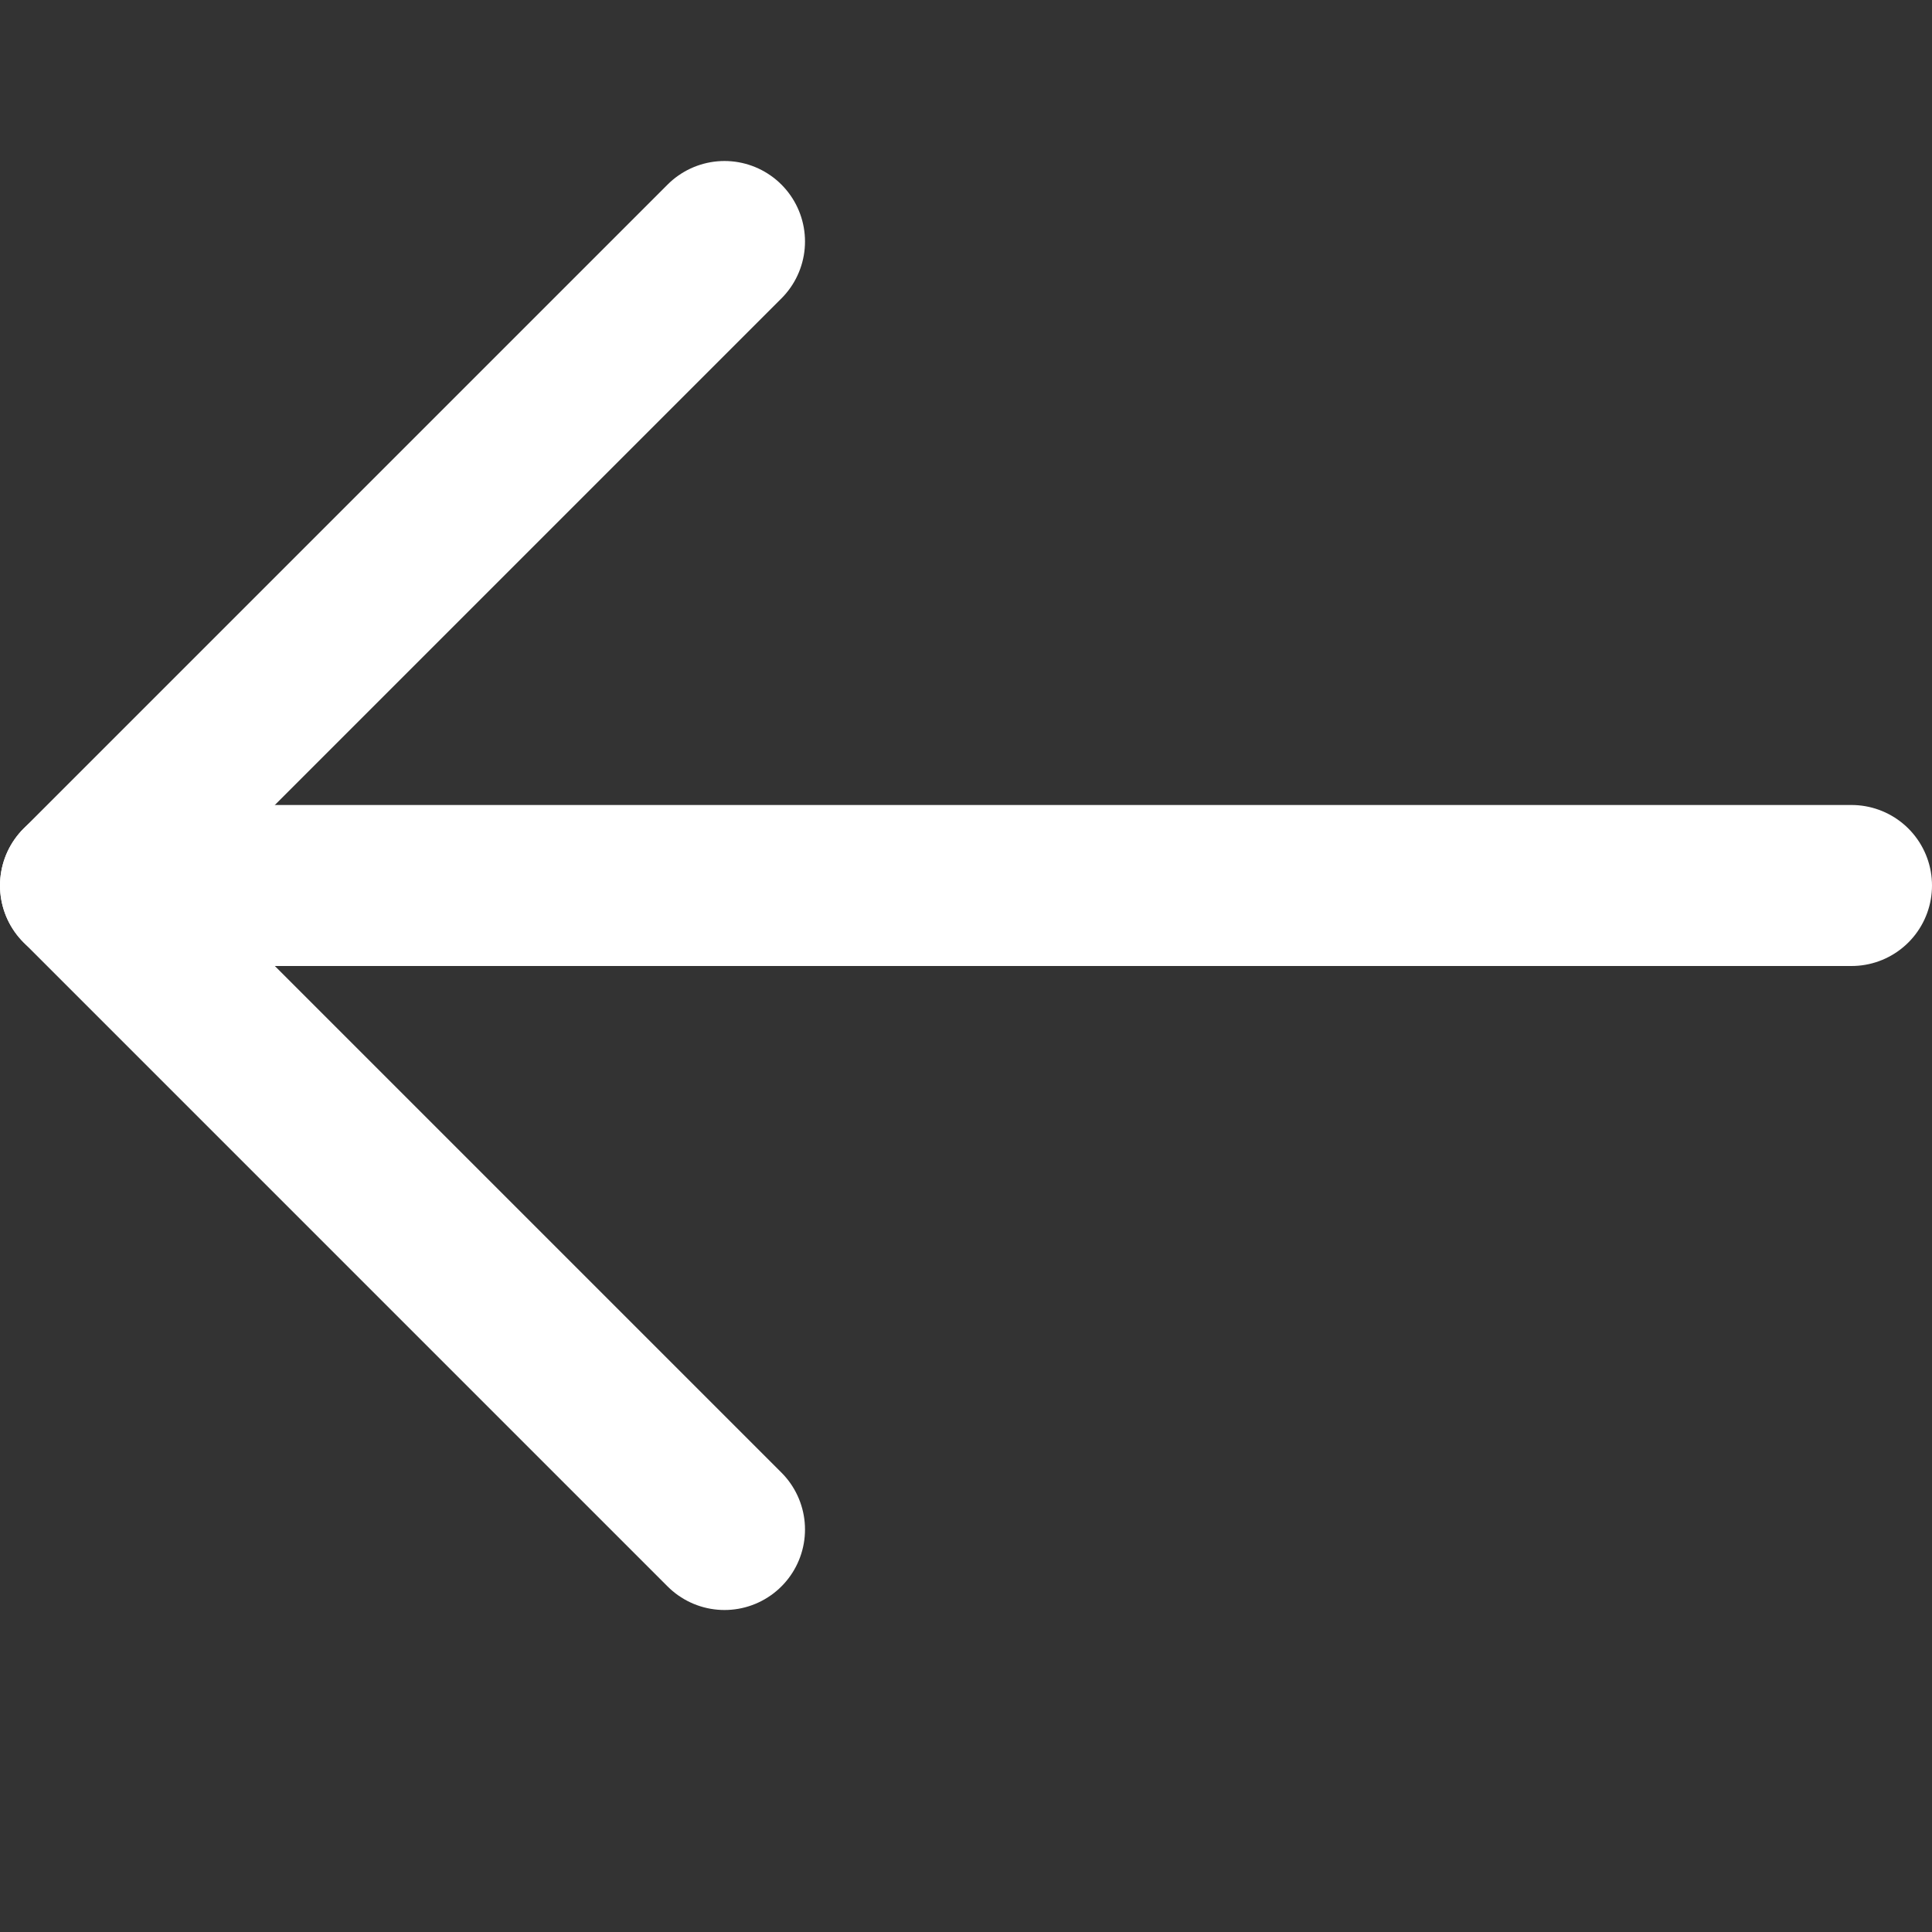
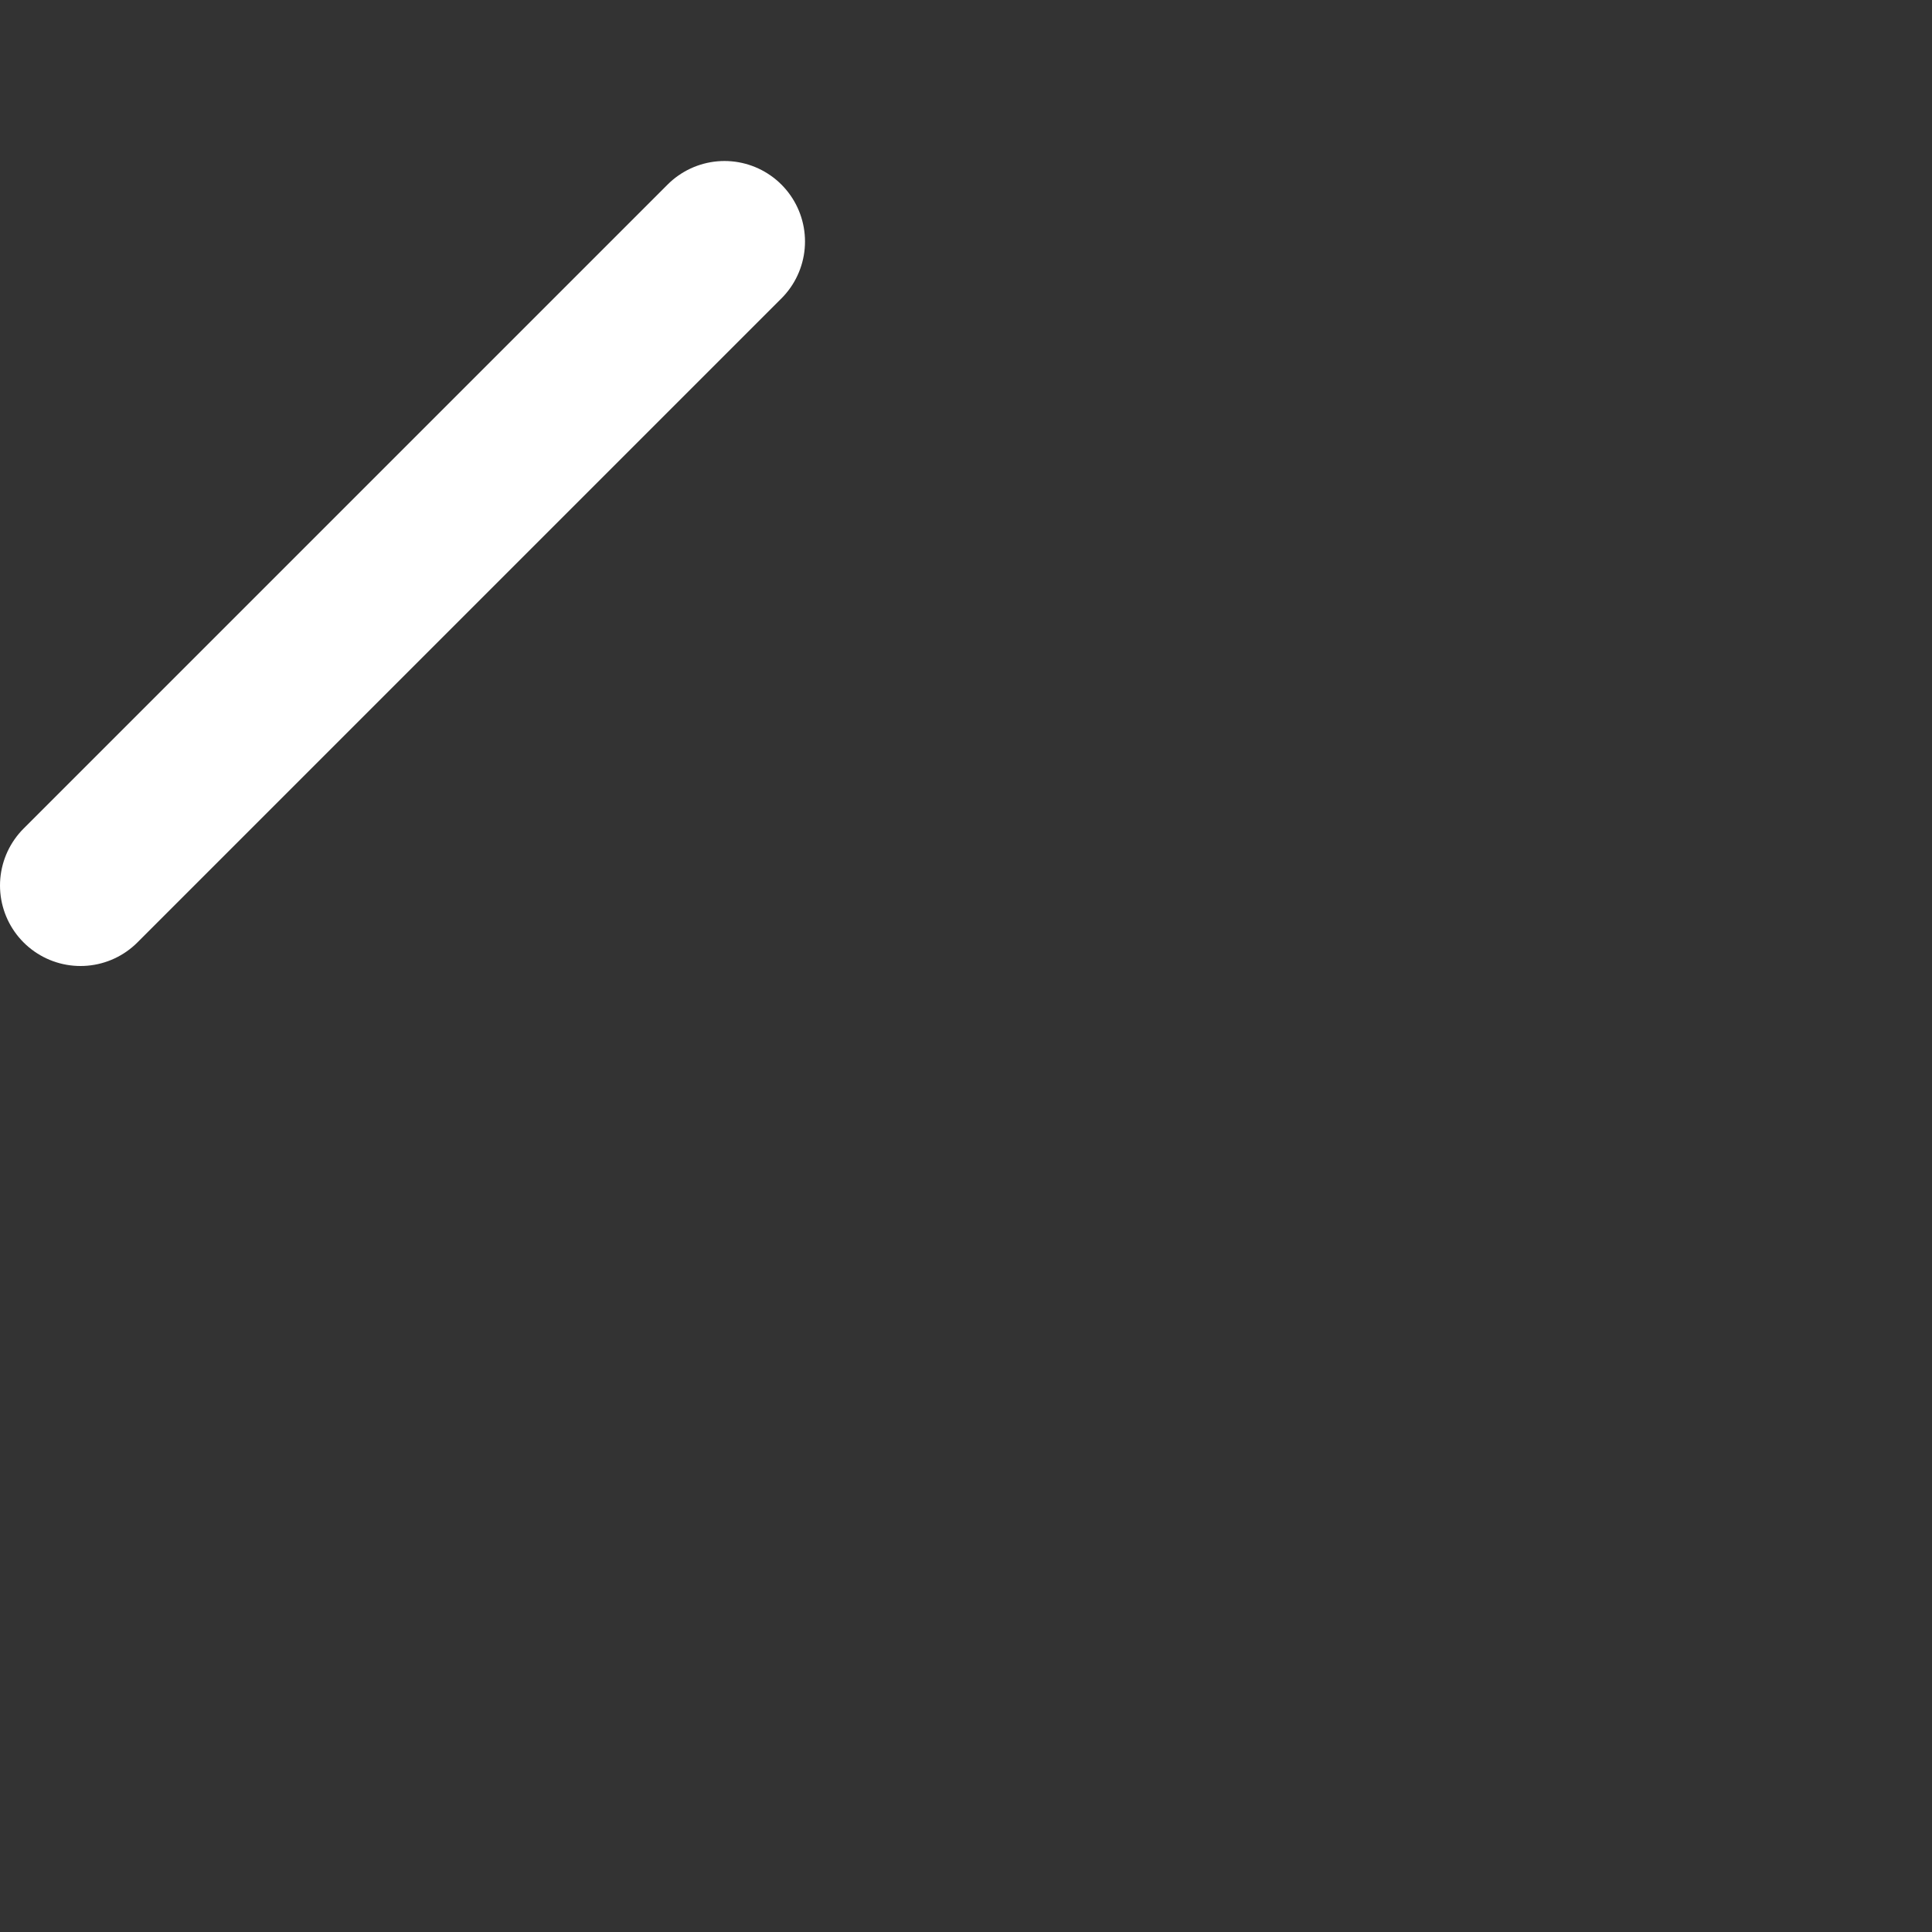
<svg xmlns="http://www.w3.org/2000/svg" width="24" height="24" viewBox="0 0 24 24" fill="none">
  <rect x="0" y="0" width="24" height="24" fill="#333333" stroke="none" />
  <g id="Icon/Outline/ArrowLeft">
    <g id="Group">
-       <path id="Line" d="M23 11H1" stroke="white" stroke-width="2" stroke-linecap="round" stroke-linejoin="round" />
-       <path id="Vector" d="M9 3L1 11L9 19" stroke="white" stroke-width="2" stroke-linecap="round" stroke-linejoin="round" />
+       <path id="Vector" d="M9 3L1 11" stroke="white" stroke-width="2" stroke-linecap="round" stroke-linejoin="round" />
    </g>
  </g>
</svg>